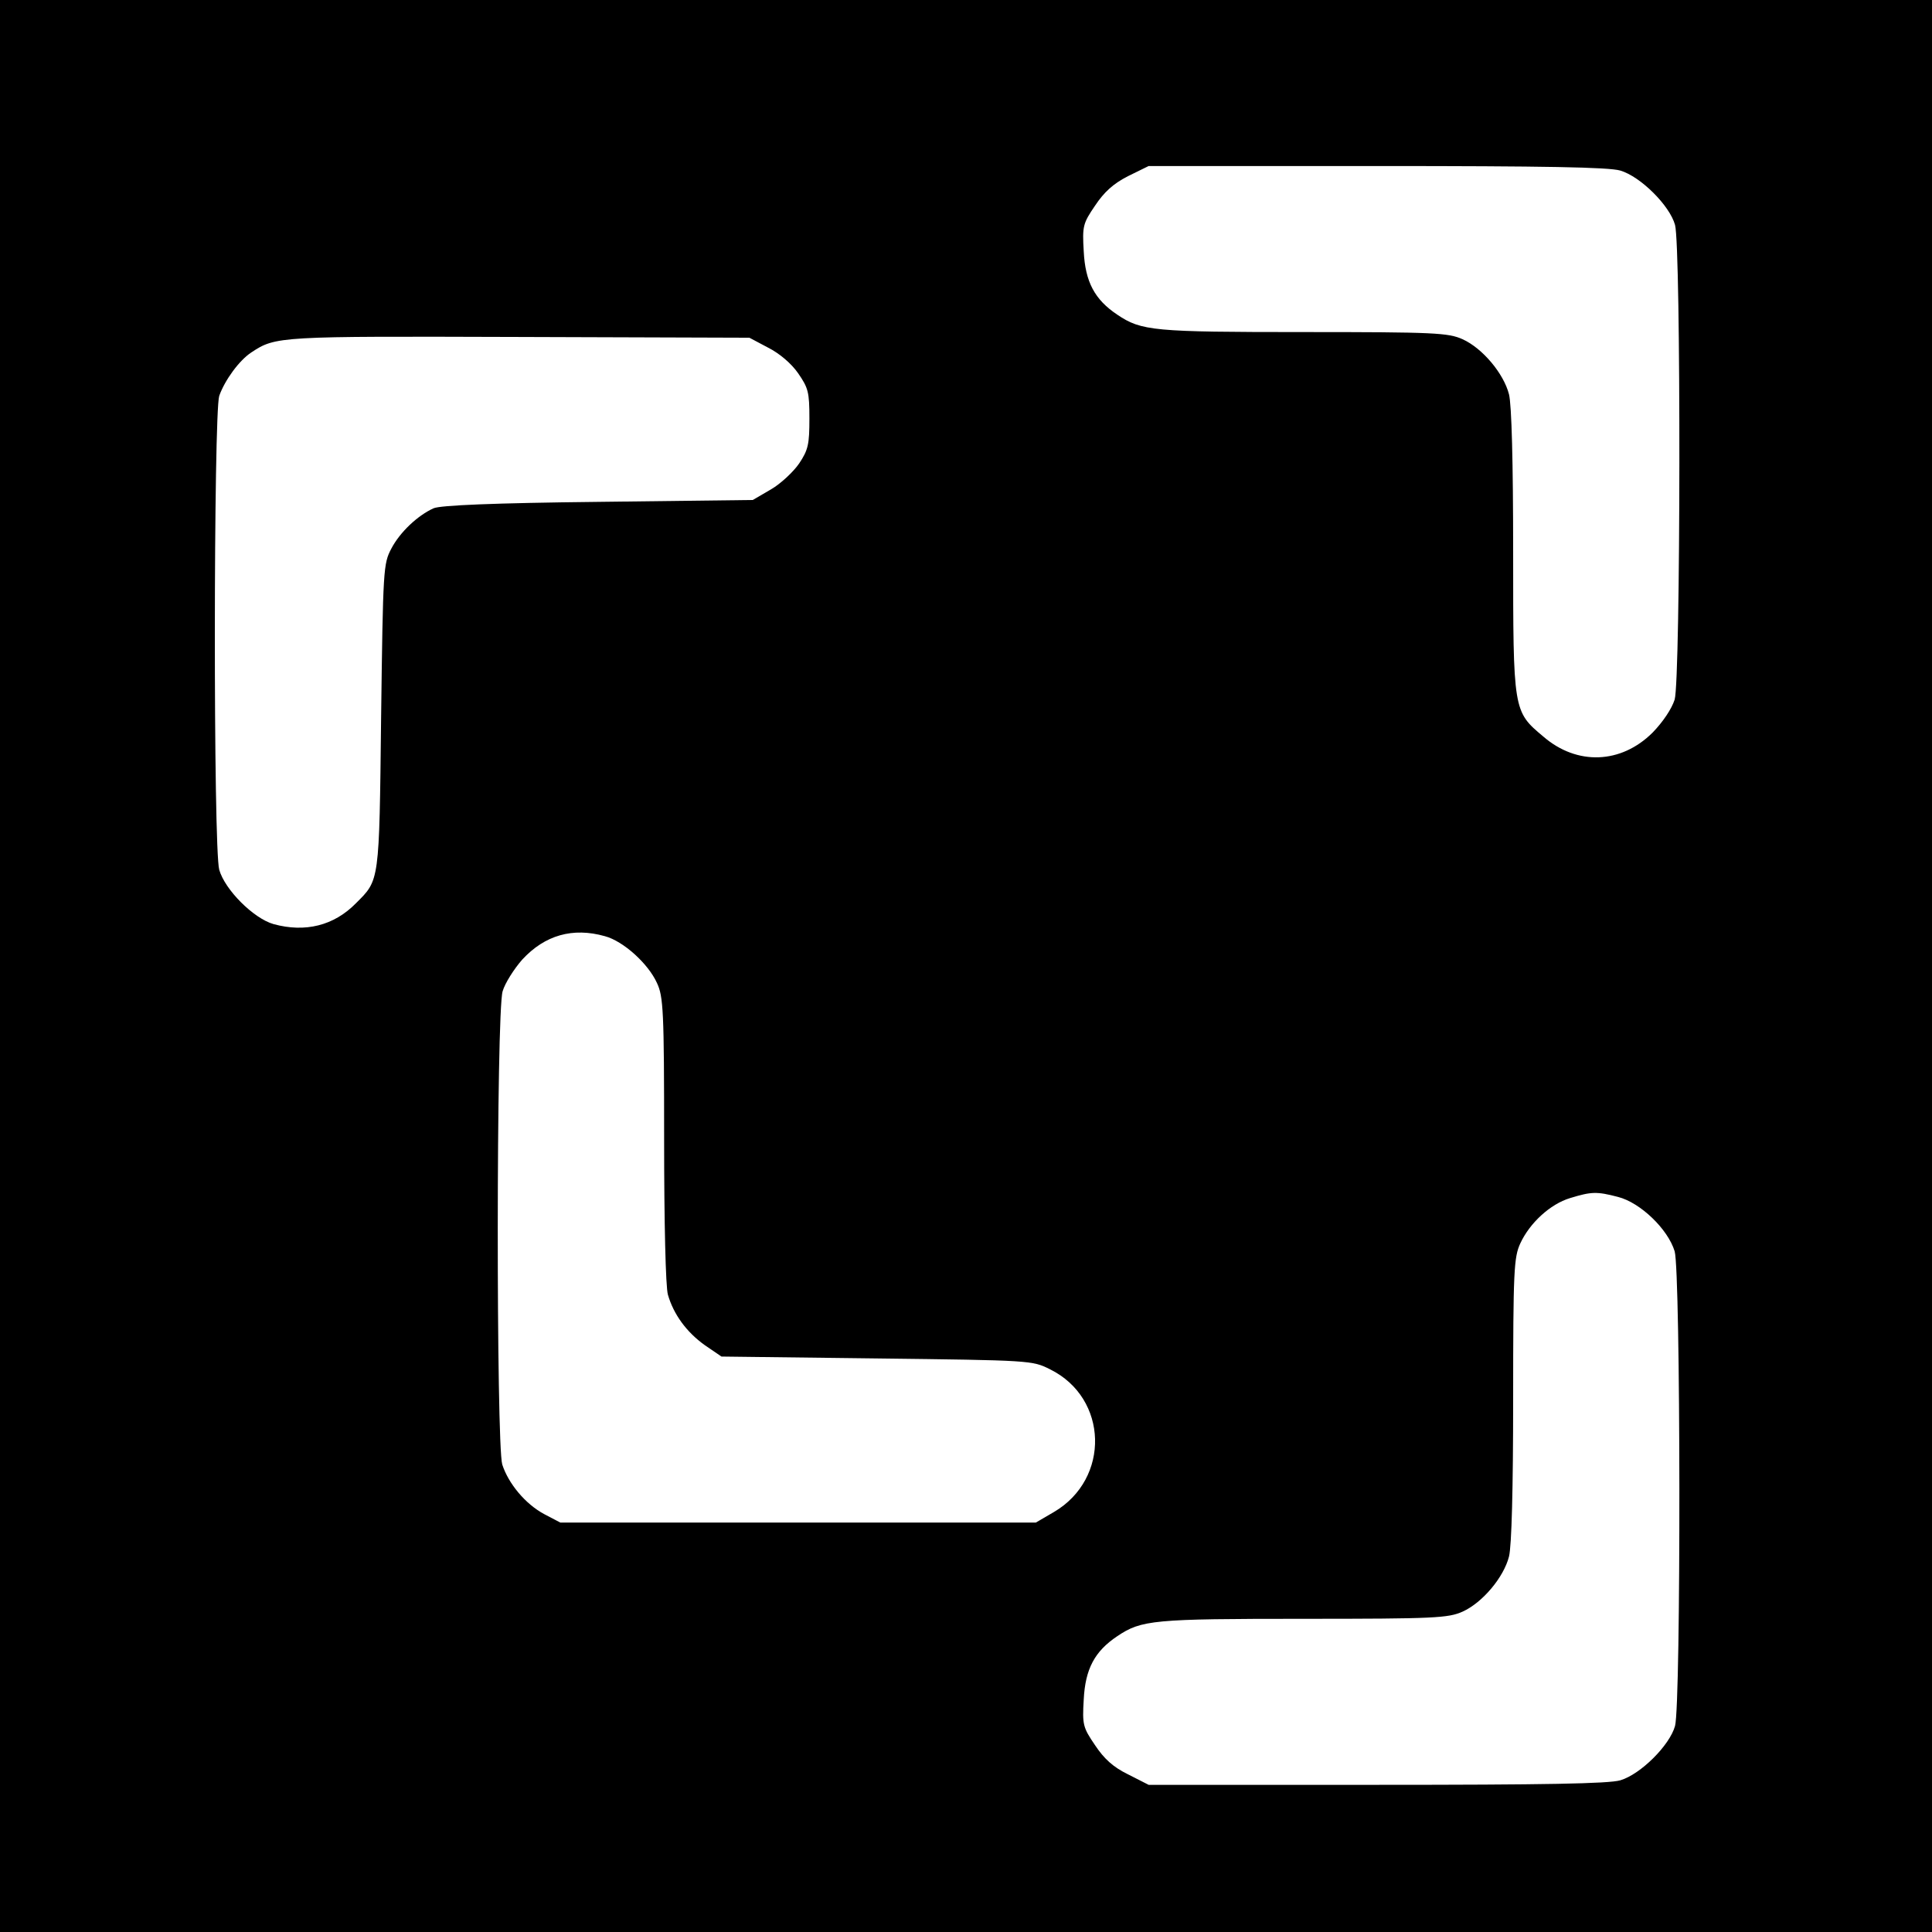
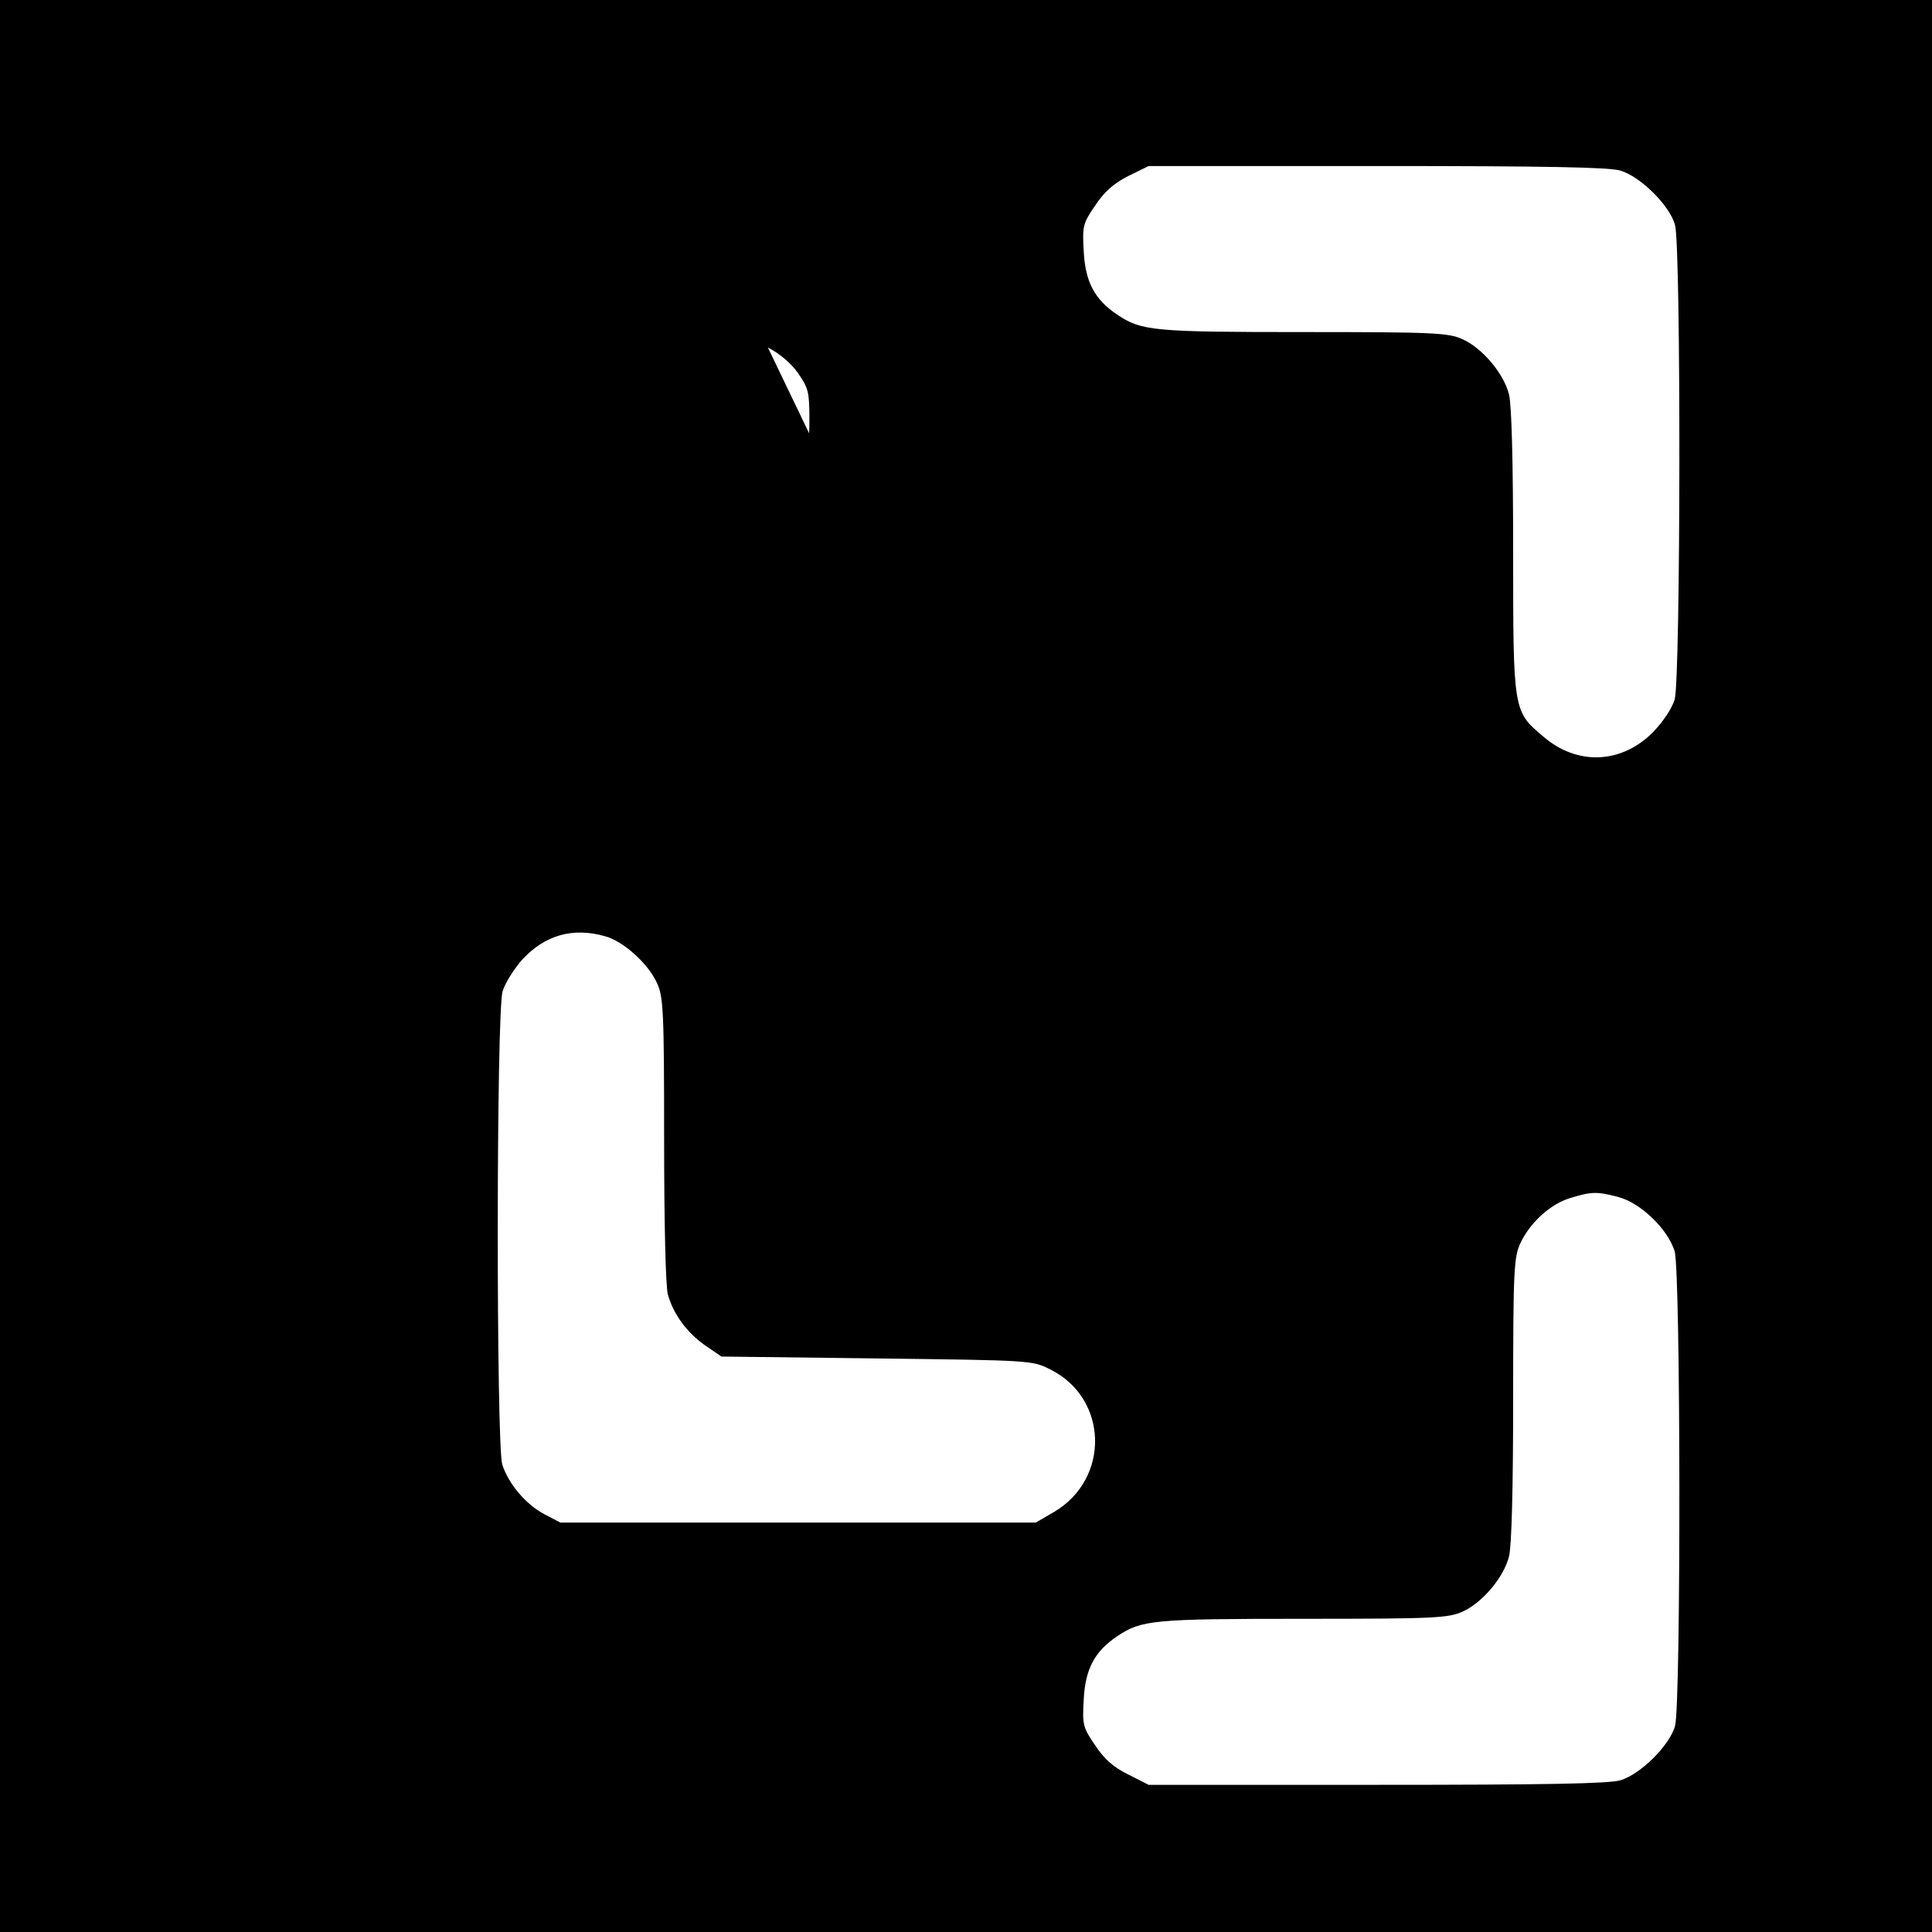
<svg xmlns="http://www.w3.org/2000/svg" version="1.0" width="512pt" height="512pt" viewBox="0 0 512 512" preserveAspectRatio="xMidYMid meet">
  <g transform="translate(0,512) scale(0.1,-0.1)" fill="#000000" stroke="none">
-     <path d="M0 2560 l0 -2560 2560 0 2560 0 0 2560 0 2560 -2560 0 -2560 0 0 -2560z m4294 2108 c54 -16 131 -93 145 -144 16 -58 15 -1203 -1 -1258 -8 -25 -31 -59 -58 -87 -84 -84 -201 -88 -290 -11 -80 67 -80 67 -80 490 0 238 -4 389 -11 417 -14 55 -70 122 -123 146 -38 17 -74 19 -421 19 -399 0 -430 3 -494 46 -60 40 -85 87 -89 168 -4 67 -2 74 30 121 24 36 48 58 87 78 l55 27 604 0 c447 0 615 -3 646 -12z m-2259 -469 c30 -15 62 -42 80 -68 27 -39 30 -50 30 -120 0 -68 -3 -83 -27 -119 -15 -22 -49 -54 -75 -69 l-48 -28 -410 -5 c-276 -3 -418 -9 -436 -17 -42 -19 -89 -63 -112 -107 -21 -40 -22 -52 -27 -446 -5 -442 -4 -431 -67 -494 -58 -59 -134 -78 -218 -55 -53 15 -129 91 -144 144 -16 57 -15 1209 0 1256 15 42 53 94 85 115 65 43 71 43 709 41 l611 -2 49 -26z m-432 -1560 c49 -13 115 -73 138 -124 17 -36 19 -74 19 -415 0 -220 4 -390 10 -411 15 -52 49 -99 98 -134 l44 -30 411 -5 c407 -5 413 -5 460 -29 154 -76 160 -290 10 -378 l-48 -28 -630 0 -630 0 -42 22 c-51 27 -96 82 -112 132 -16 55 -16 1198 1 1254 6 21 30 59 52 84 60 65 134 86 219 62z m2685 -691 c59 -15 132 -85 150 -144 16 -55 17 -1200 1 -1258 -14 -51 -91 -128 -145 -144 -31 -9 -199 -12 -646 -12 l-604 0 -55 28 c-39 19 -63 41 -87 77 -32 47 -34 54 -30 121 4 81 29 128 89 168 64 43 95 46 494 46 347 0 383 2 421 19 53 24 109 91 123 146 7 28 11 179 11 417 0 342 2 376 19 413 25 54 79 104 132 120 56 17 70 18 127 3z" />
+     <path d="M0 2560 l0 -2560 2560 0 2560 0 0 2560 0 2560 -2560 0 -2560 0 0 -2560z m4294 2108 c54 -16 131 -93 145 -144 16 -58 15 -1203 -1 -1258 -8 -25 -31 -59 -58 -87 -84 -84 -201 -88 -290 -11 -80 67 -80 67 -80 490 0 238 -4 389 -11 417 -14 55 -70 122 -123 146 -38 17 -74 19 -421 19 -399 0 -430 3 -494 46 -60 40 -85 87 -89 168 -4 67 -2 74 30 121 24 36 48 58 87 78 l55 27 604 0 c447 0 615 -3 646 -12z m-2259 -469 c30 -15 62 -42 80 -68 27 -39 30 -50 30 -120 0 -68 -3 -83 -27 -119 -15 -22 -49 -54 -75 -69 l-48 -28 -410 -5 l611 -2 49 -26z m-432 -1560 c49 -13 115 -73 138 -124 17 -36 19 -74 19 -415 0 -220 4 -390 10 -411 15 -52 49 -99 98 -134 l44 -30 411 -5 c407 -5 413 -5 460 -29 154 -76 160 -290 10 -378 l-48 -28 -630 0 -630 0 -42 22 c-51 27 -96 82 -112 132 -16 55 -16 1198 1 1254 6 21 30 59 52 84 60 65 134 86 219 62z m2685 -691 c59 -15 132 -85 150 -144 16 -55 17 -1200 1 -1258 -14 -51 -91 -128 -145 -144 -31 -9 -199 -12 -646 -12 l-604 0 -55 28 c-39 19 -63 41 -87 77 -32 47 -34 54 -30 121 4 81 29 128 89 168 64 43 95 46 494 46 347 0 383 2 421 19 53 24 109 91 123 146 7 28 11 179 11 417 0 342 2 376 19 413 25 54 79 104 132 120 56 17 70 18 127 3z" />
  </g>
</svg>